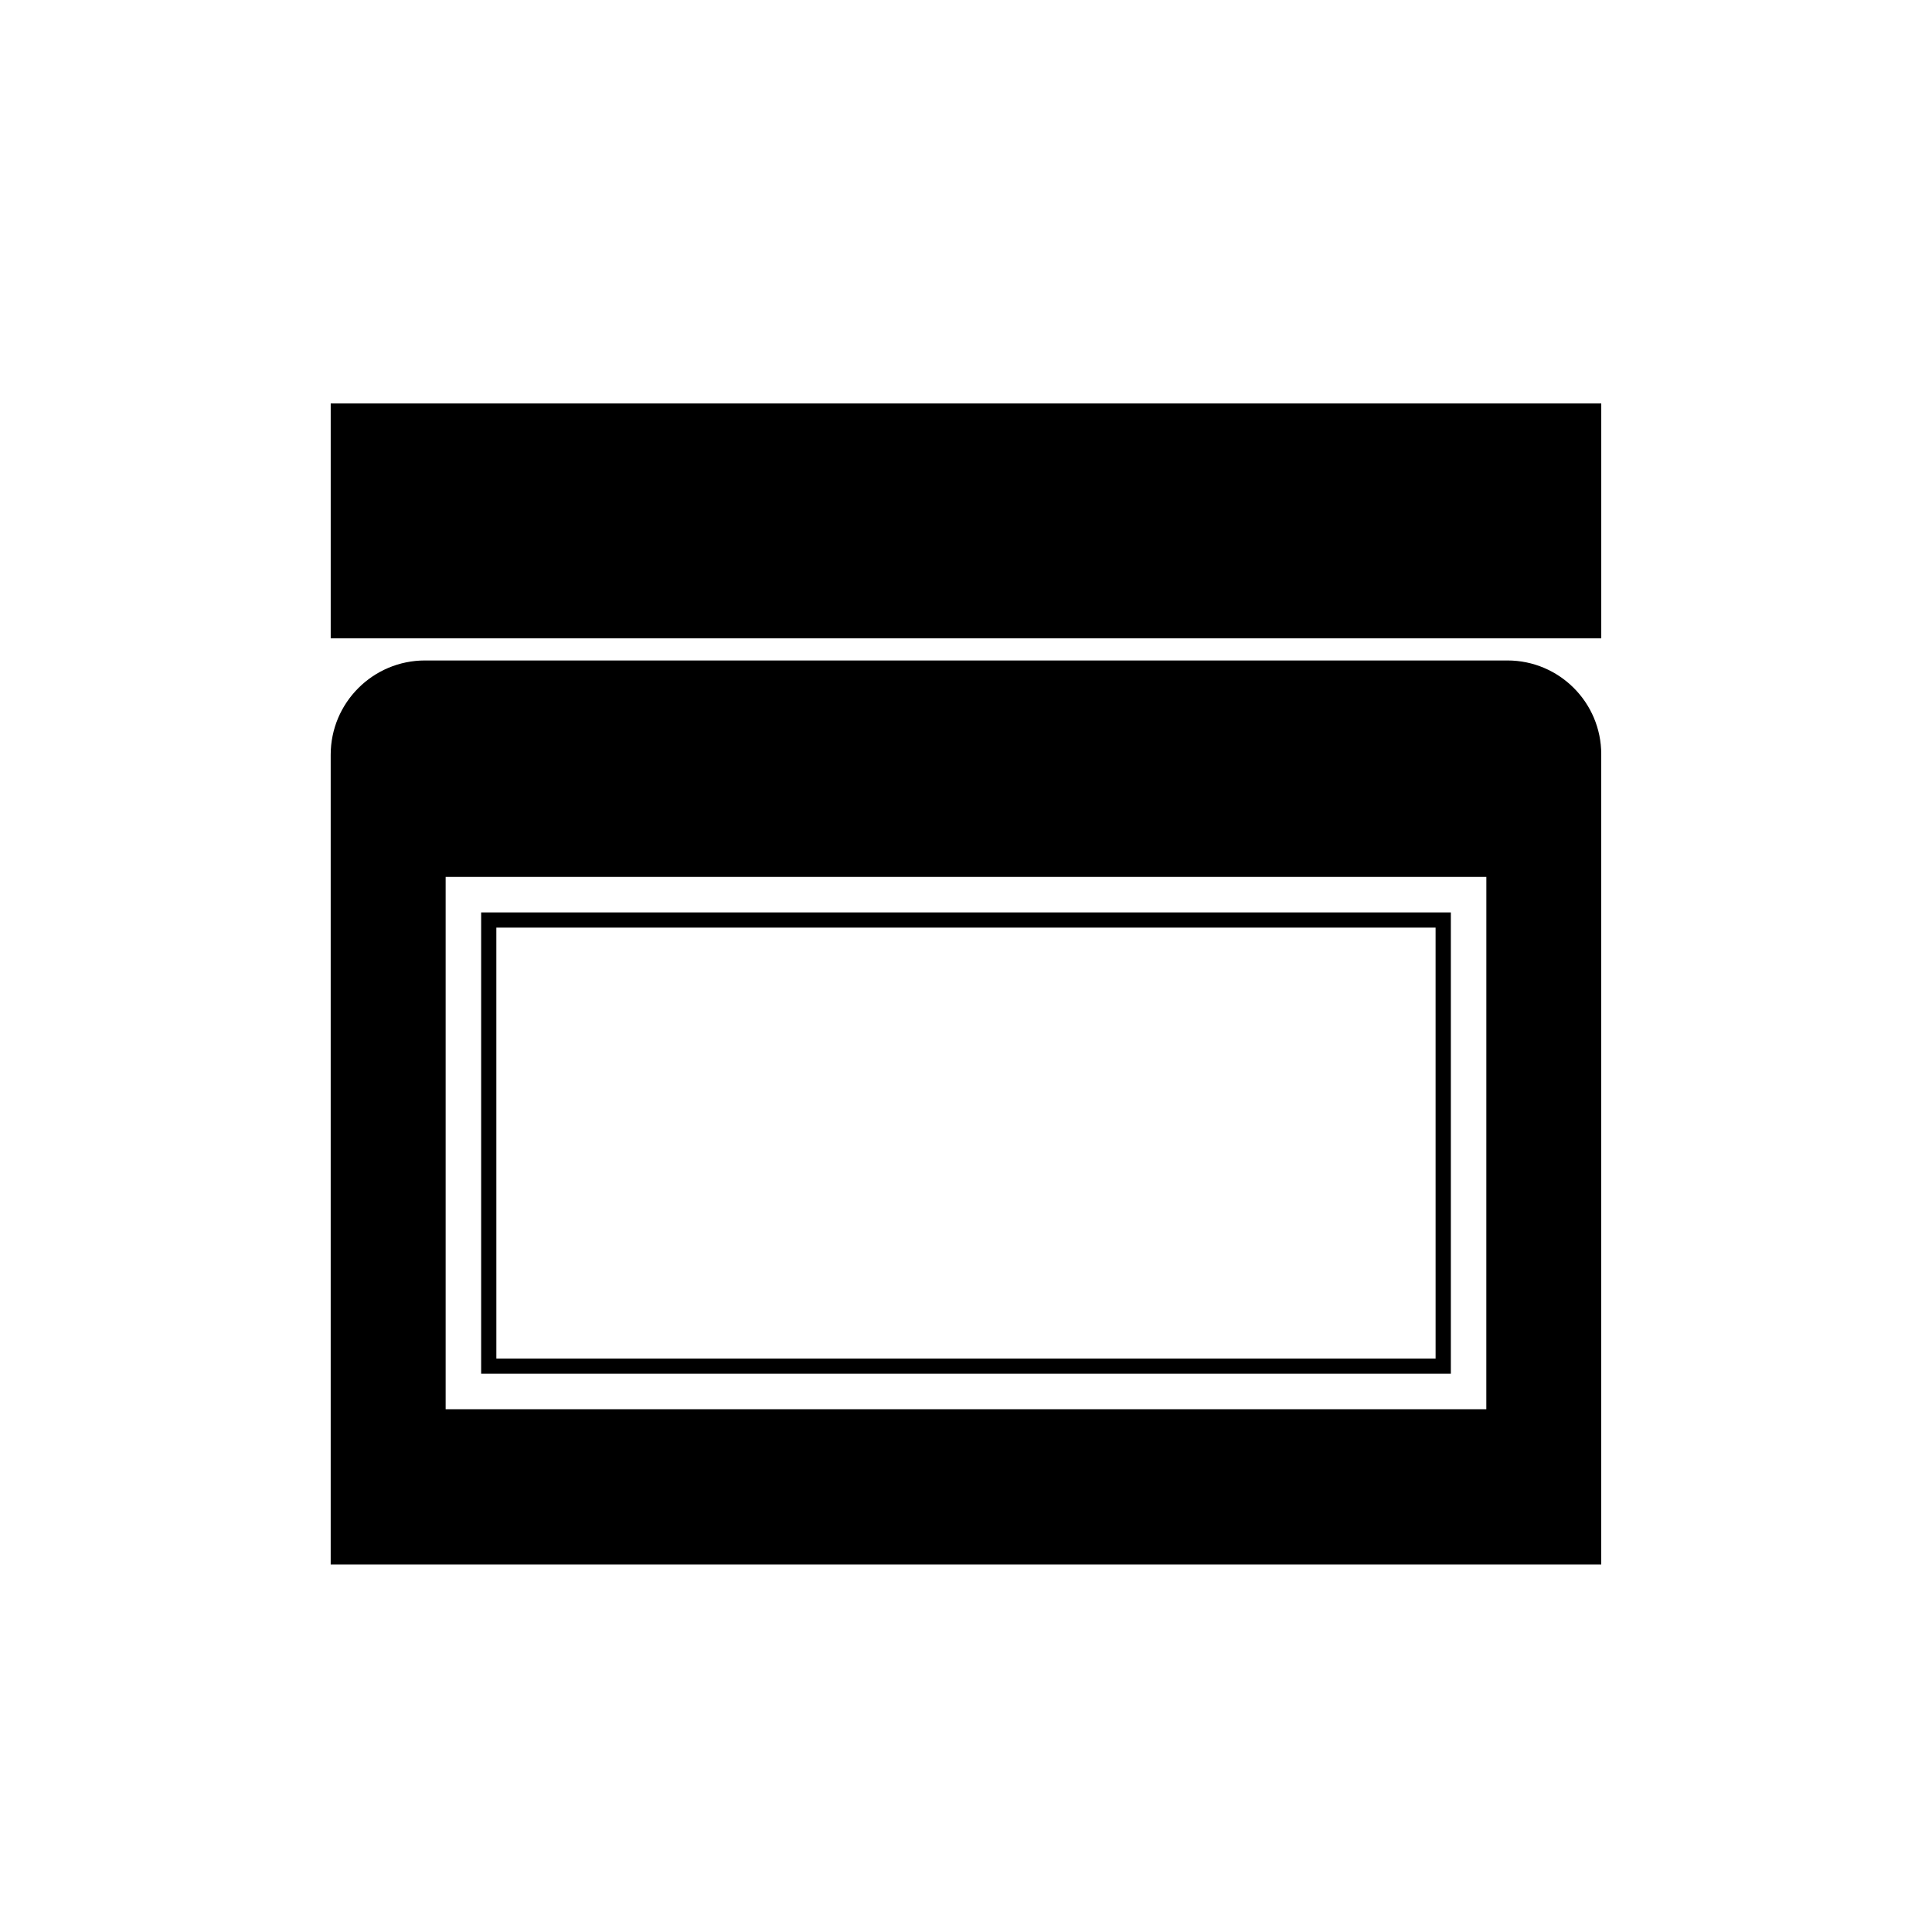
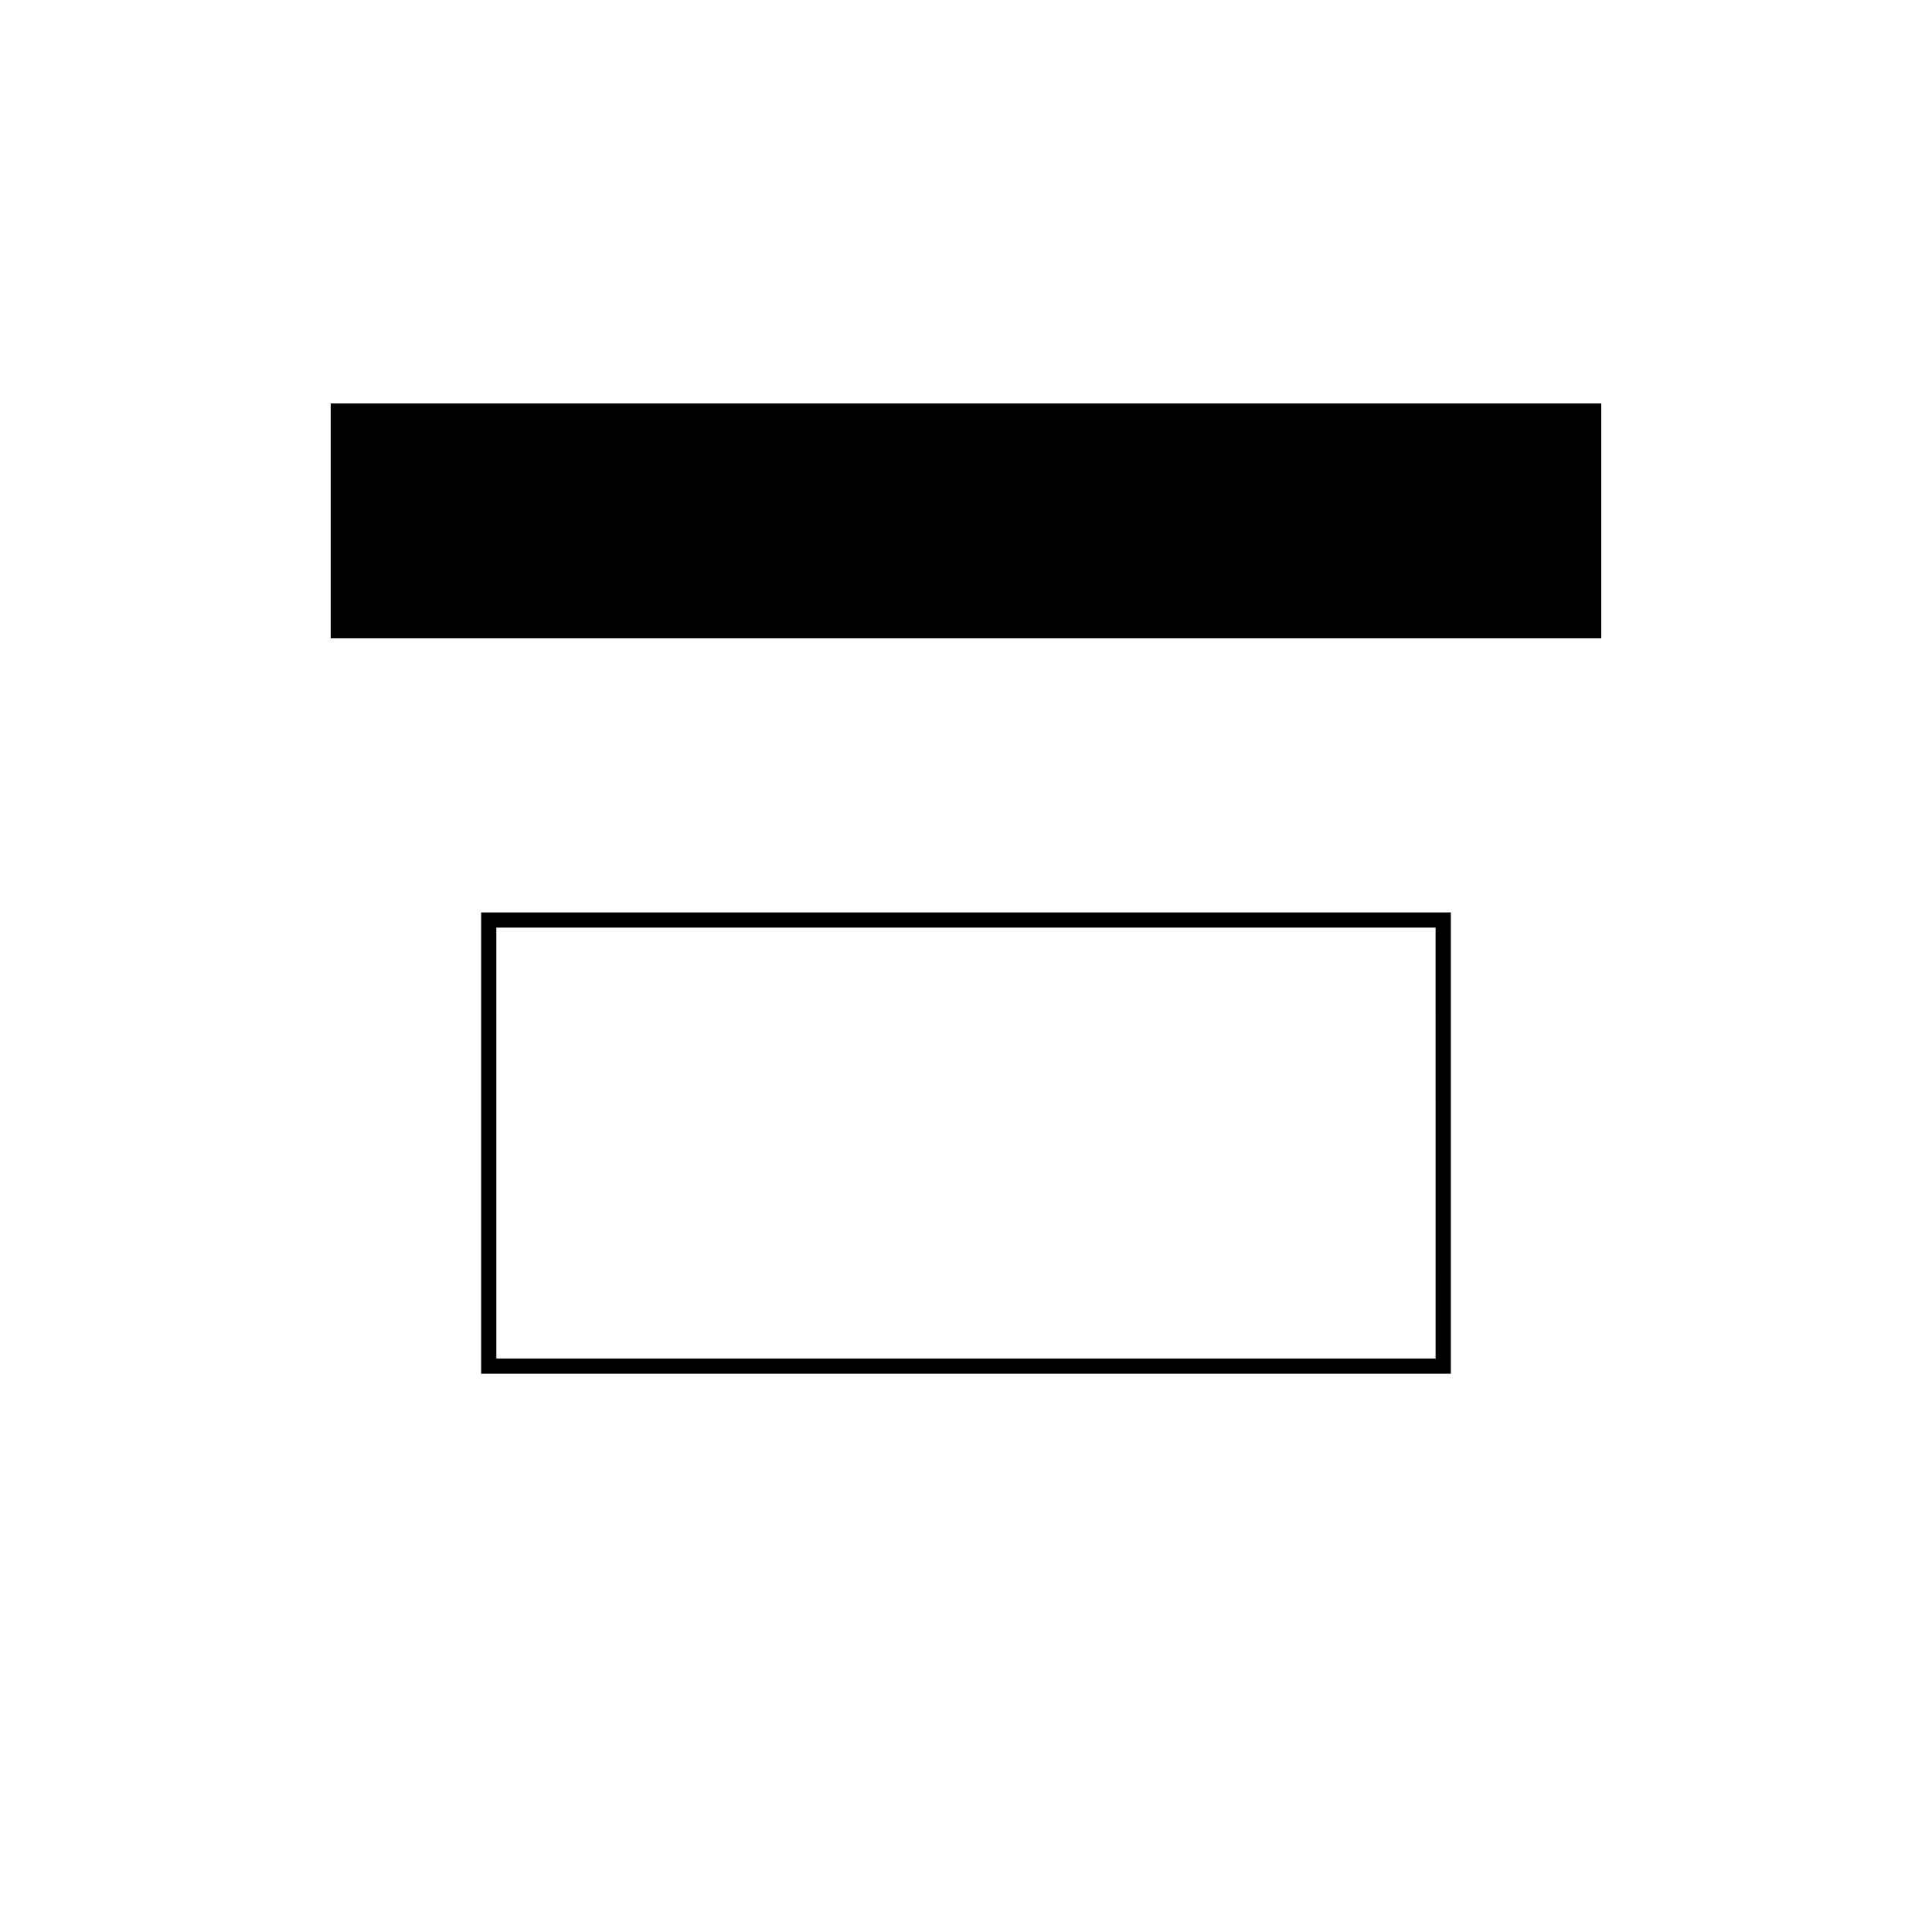
<svg xmlns="http://www.w3.org/2000/svg" fill="#000000" width="800px" height="800px" version="1.1" viewBox="144 144 512 512">
  <g>
    <path d="m231.64 250.92h336.71v62.246h-336.71z" />
-     <path d="m543.48 319.03h-286.84c-13.809 0-25.004 11.195-25.004 25.004v214.58h336.71v-214.72c0-13.73-11.133-24.863-24.867-24.863zm-5.59 198.43h-275.79v-141.07h275.8z" />
    <path d="m528.49 508.05h-256.98v-122.25h256.98zm-252.95-4.027h248.91l-0.004-114.19h-248.91z" />
  </g>
</svg>